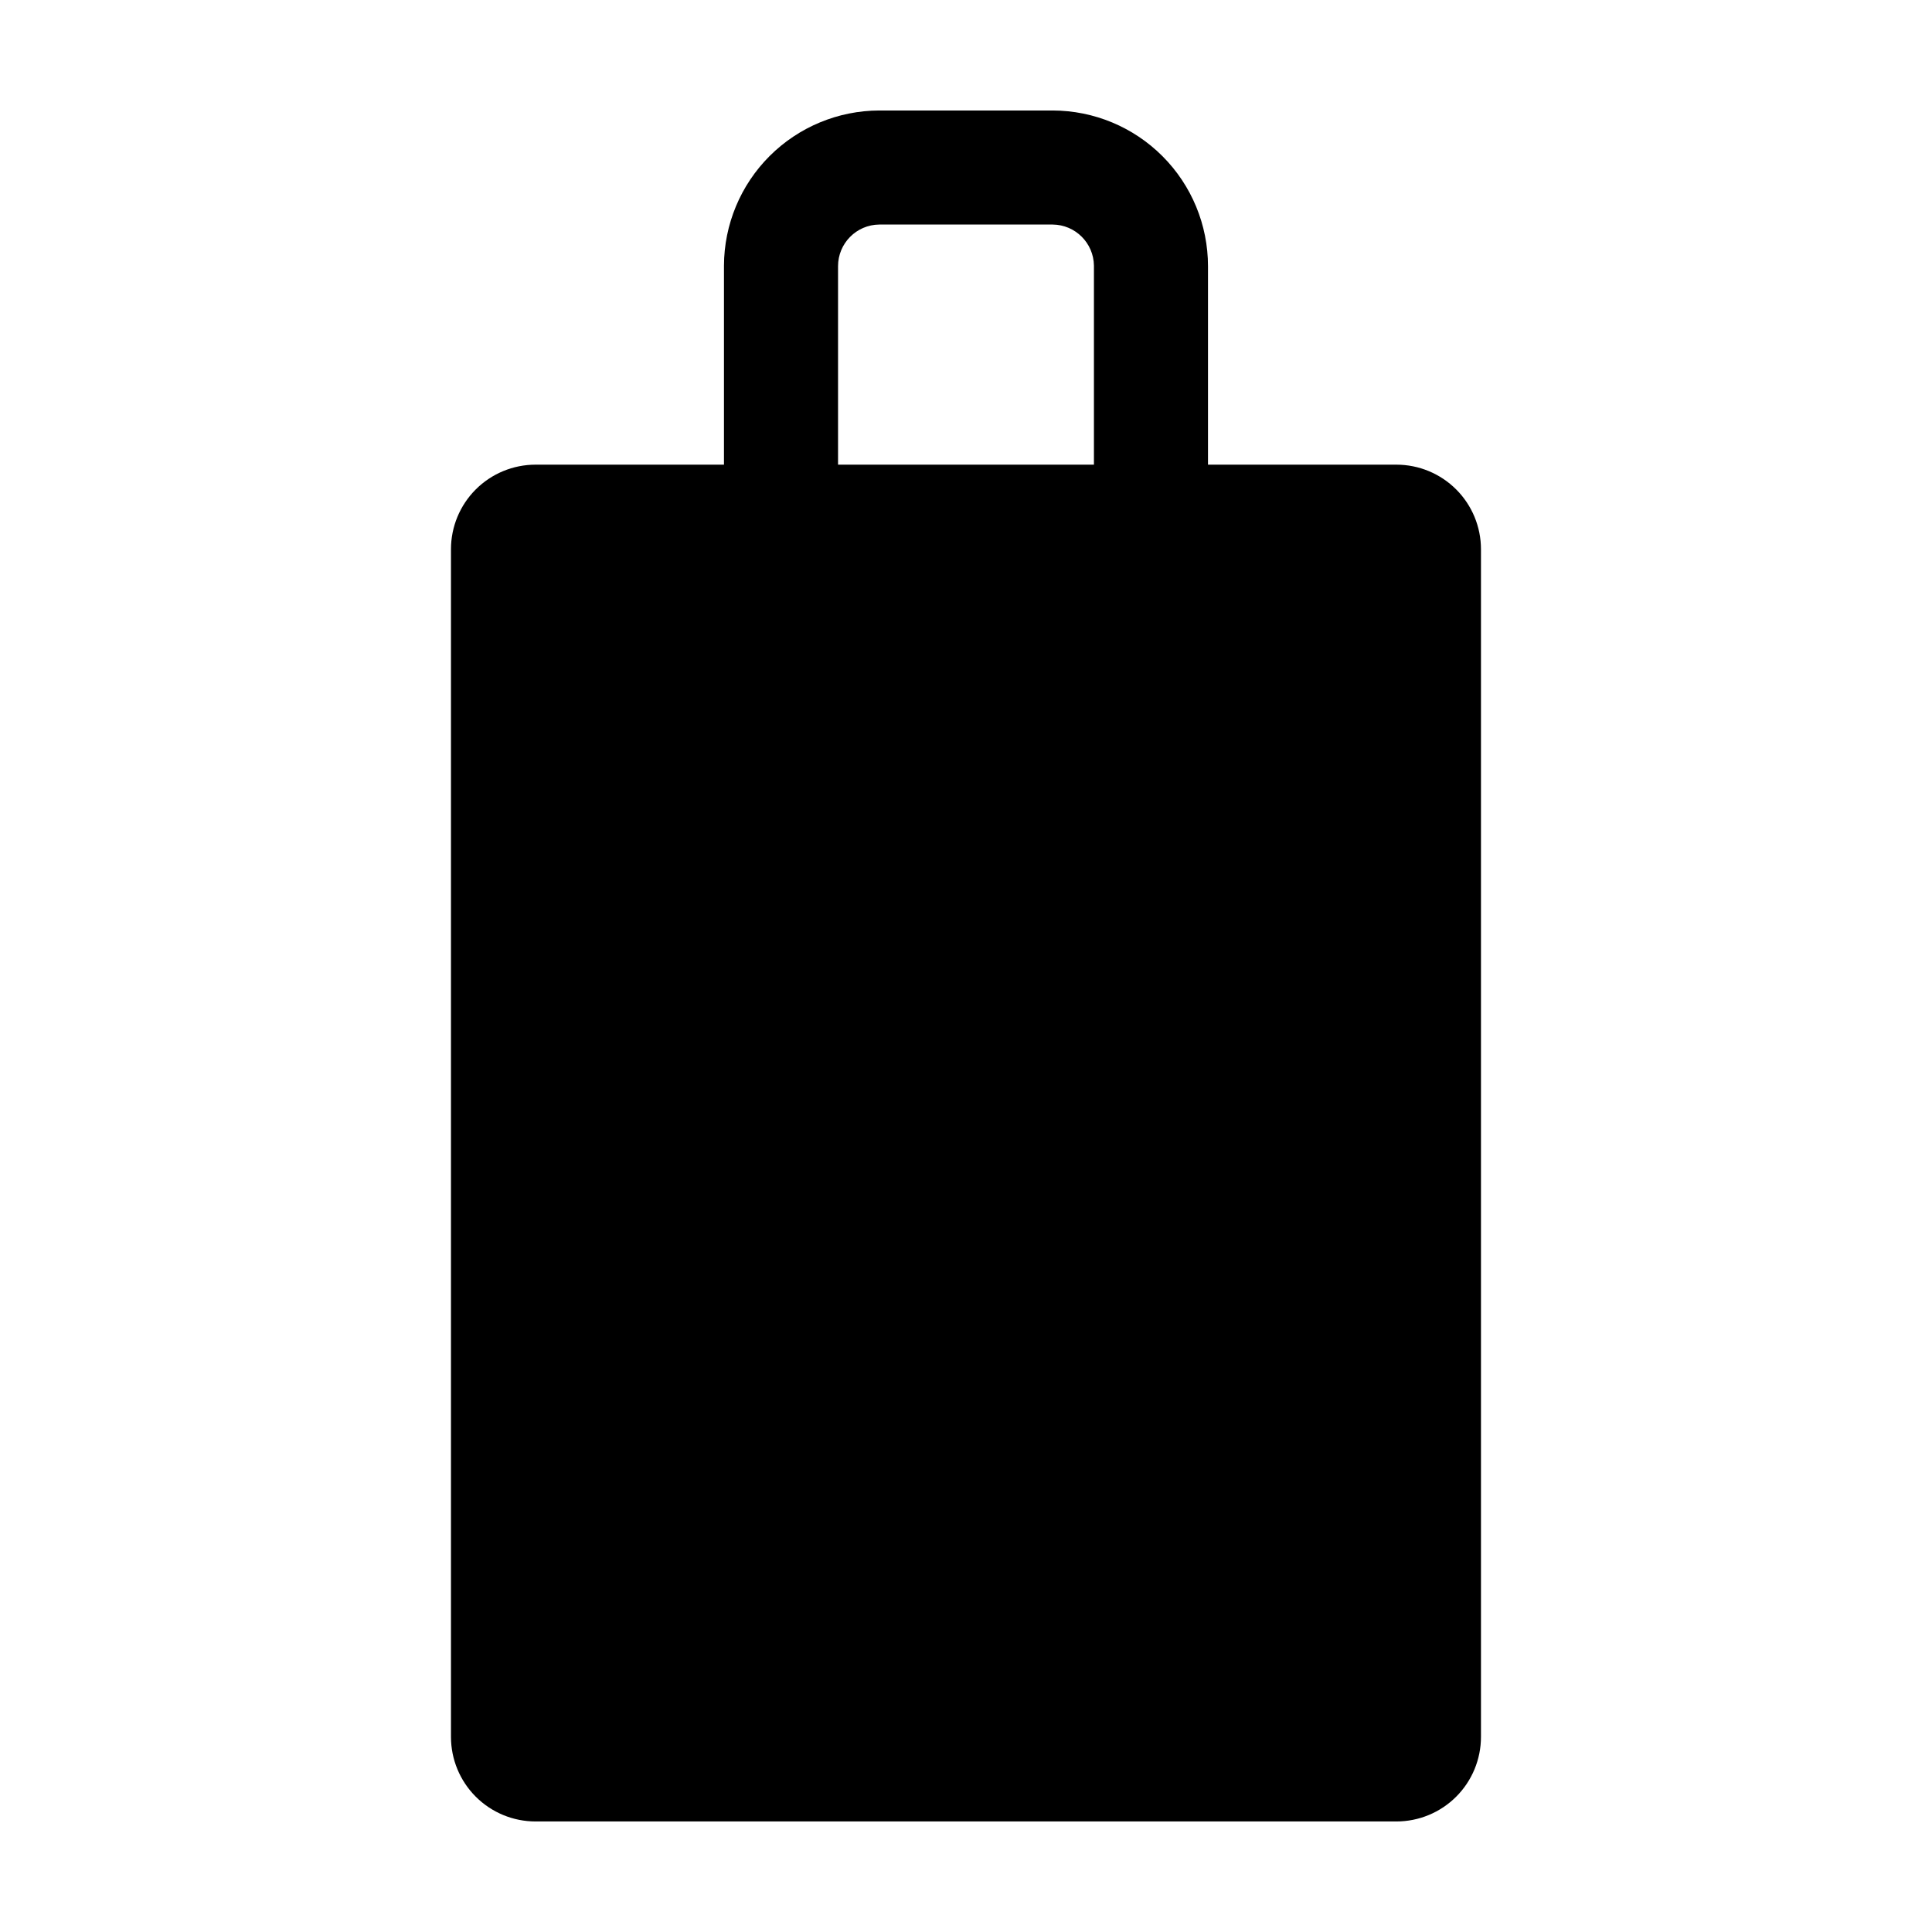
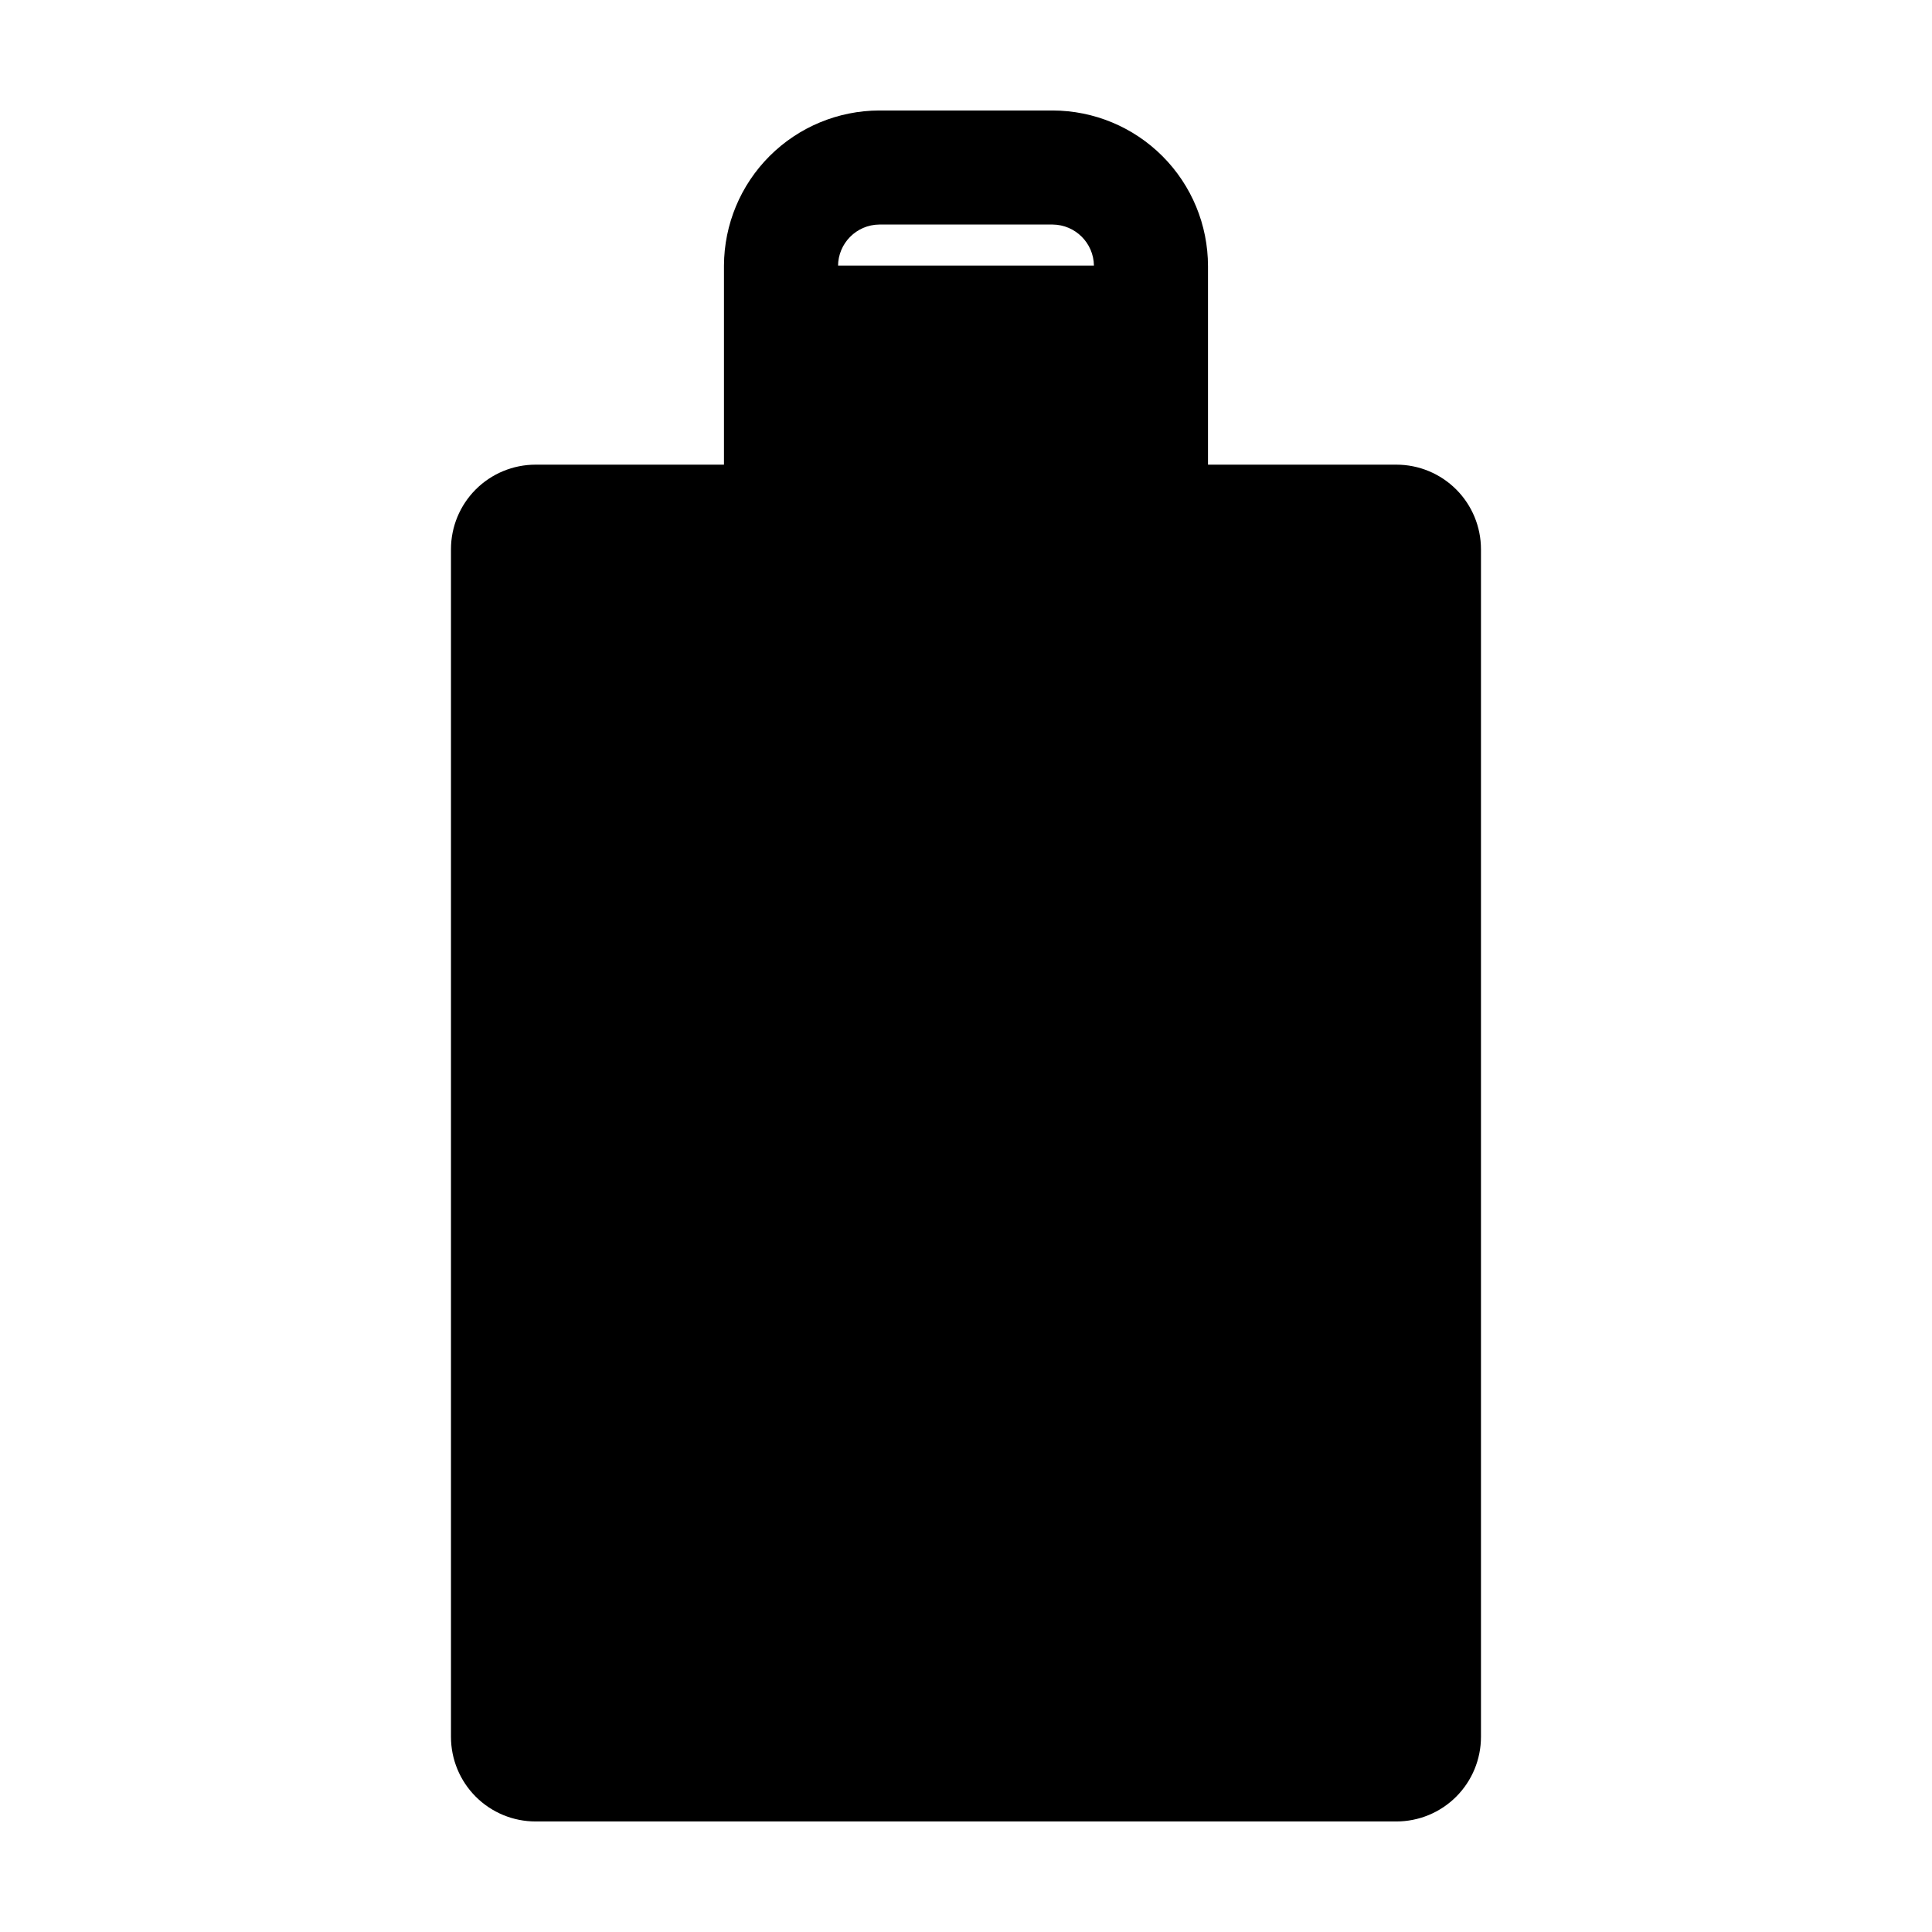
<svg xmlns="http://www.w3.org/2000/svg" fill="#000000" width="800px" height="800px" version="1.1" viewBox="144 144 512 512">
-   <path d="m514.06 267.14h-49.93v-52.598c0-10.926-4.332-21.406-12.051-29.141-7.715-7.738-18.184-12.094-29.109-12.121h-45.949c-10.898 0.027-21.344 4.363-29.059 12.066-7.711 7.703-12.062 18.145-12.102 29.043v52.75h-49.926c-5.949 0-11.648 2.363-15.855 6.566-4.203 4.203-6.566 9.906-6.566 15.852v314.73c0 5.945 2.363 11.648 6.566 15.852 4.207 4.207 9.906 6.566 15.855 6.566h228.12c5.945 0 11.648-2.359 15.852-6.566 4.203-4.203 6.566-9.906 6.566-15.852v-314.73c0-5.945-2.363-11.648-6.566-15.852-4.203-4.203-9.906-6.566-15.852-6.566zm-147.97-52.598c0-6.055 4.875-10.98 10.93-11.035h45.949c5.996 0.055 10.852 4.887 10.934 10.883v52.75h-67.812z" />
+   <path d="m514.06 267.14h-49.93v-52.598c0-10.926-4.332-21.406-12.051-29.141-7.715-7.738-18.184-12.094-29.109-12.121h-45.949c-10.898 0.027-21.344 4.363-29.059 12.066-7.711 7.703-12.062 18.145-12.102 29.043v52.75h-49.926c-5.949 0-11.648 2.363-15.855 6.566-4.203 4.203-6.566 9.906-6.566 15.852v314.73c0 5.945 2.363 11.648 6.566 15.852 4.207 4.207 9.906 6.566 15.855 6.566h228.12c5.945 0 11.648-2.359 15.852-6.566 4.203-4.203 6.566-9.906 6.566-15.852v-314.73c0-5.945-2.363-11.648-6.566-15.852-4.203-4.203-9.906-6.566-15.852-6.566zm-147.97-52.598c0-6.055 4.875-10.98 10.93-11.035h45.949c5.996 0.055 10.852 4.887 10.934 10.883h-67.812z" />
</svg>